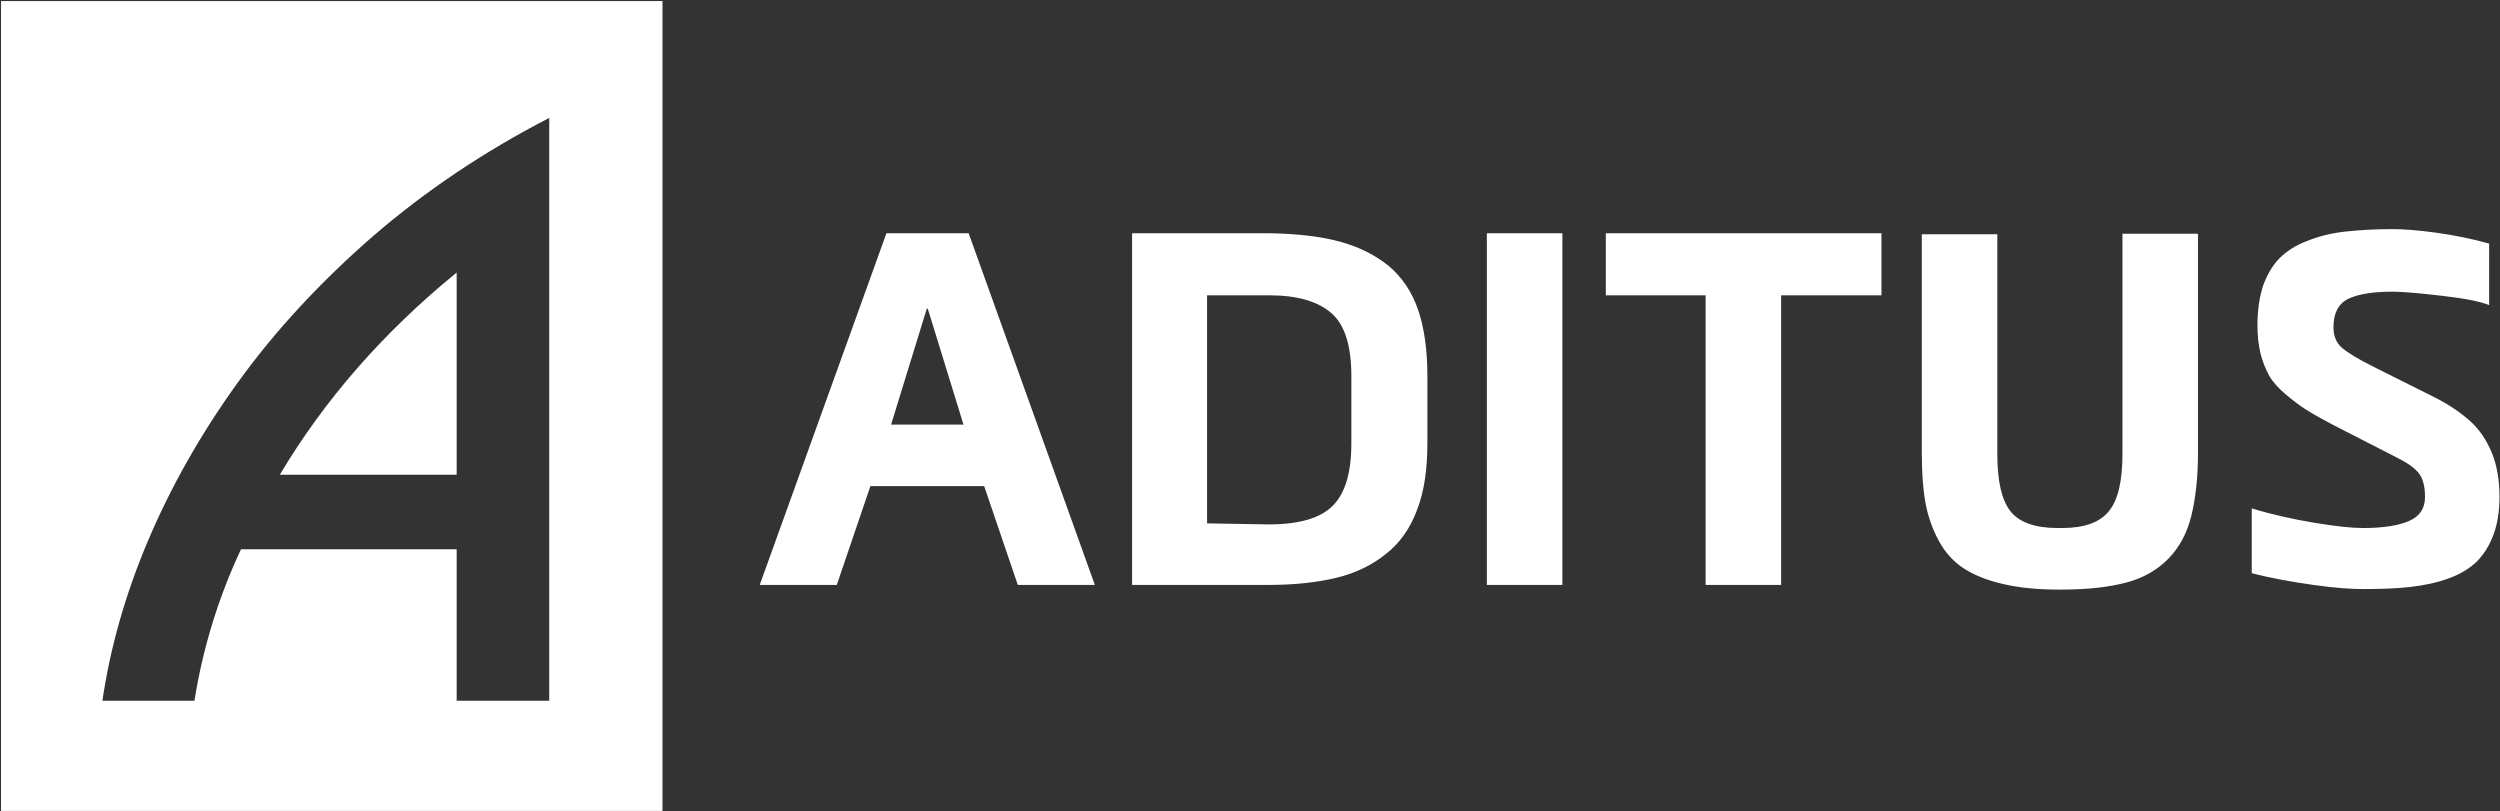
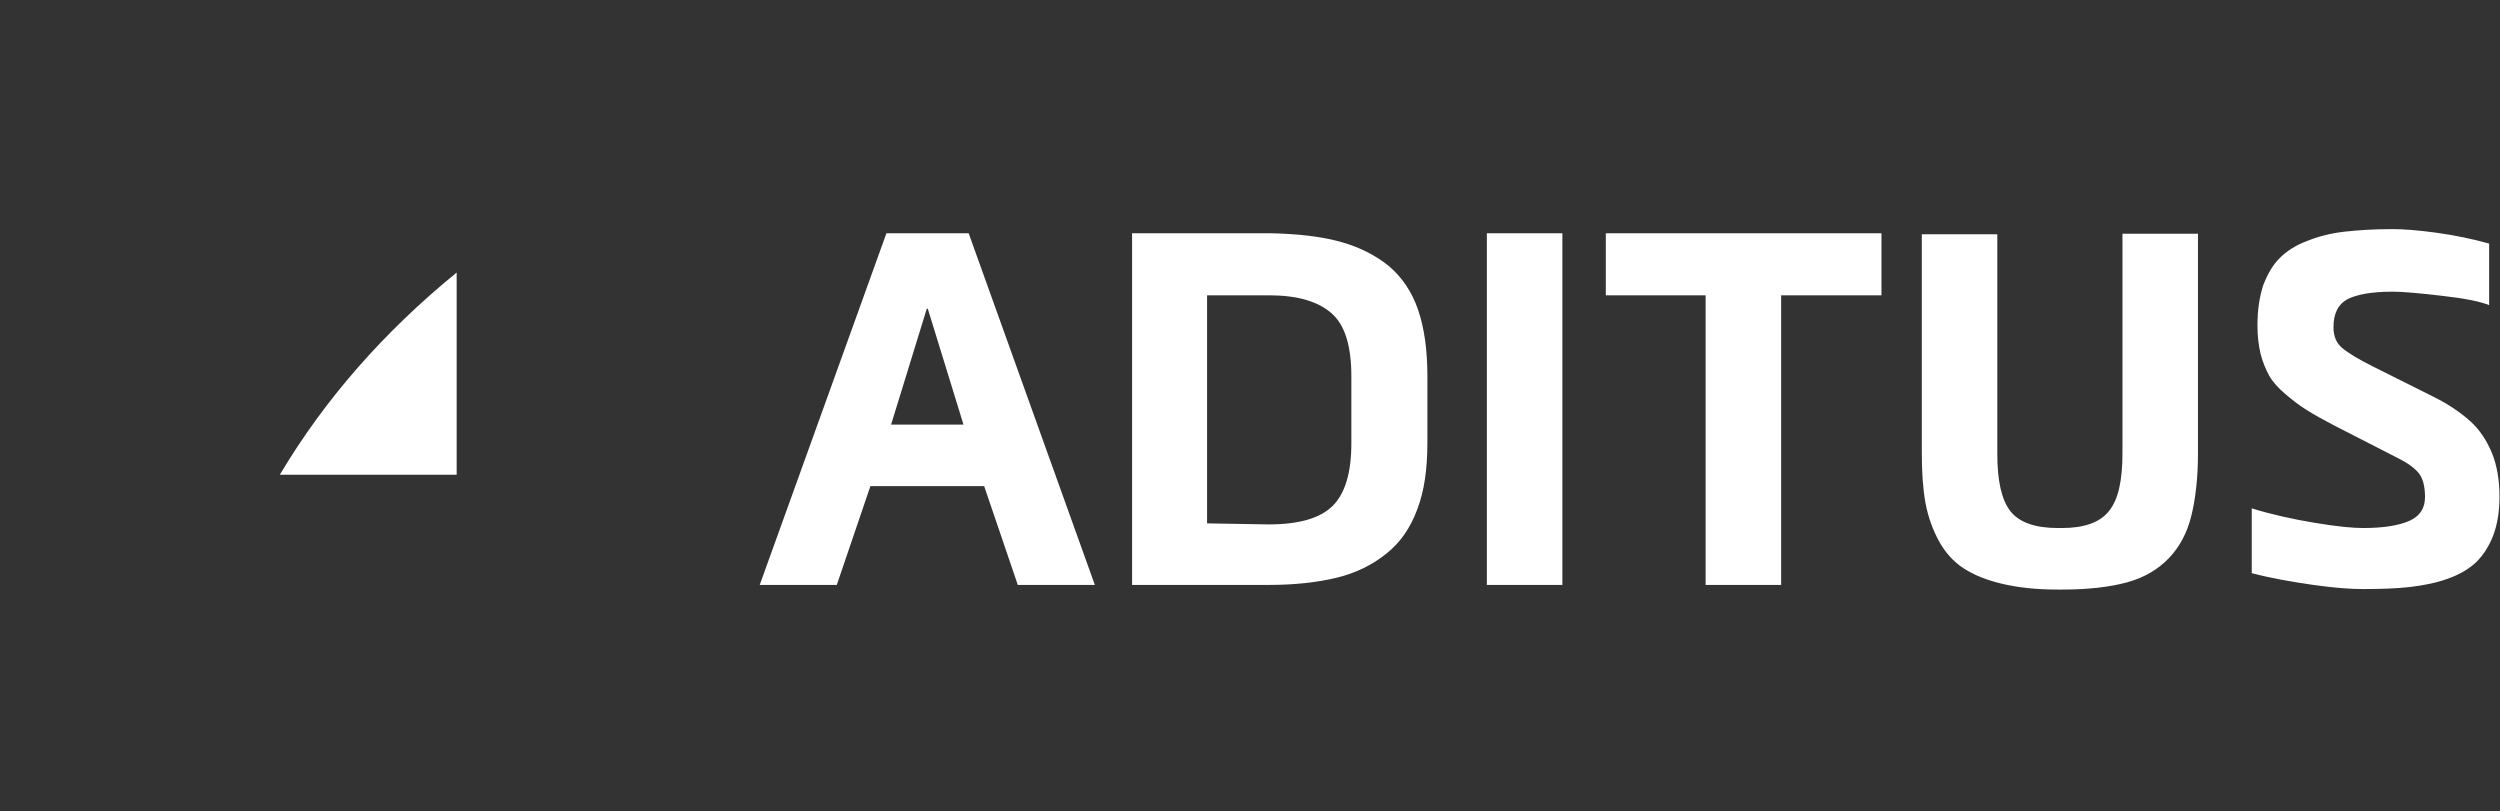
<svg xmlns="http://www.w3.org/2000/svg" version="1.1" id="Layer_1" x="0px" y="0px" viewBox="0 0 483.4 156.9" style="enable-background:new 0 0 483.4 156.9;" xml:space="preserve">
  <rect x="0" y="0" width="483.4" height="156.9" fill="#333333" stroke="none" />
  <style type="text/css">
	.st0{fill-rule:evenodd;clip-rule:evenodd;fill:#FFFFFF;}
	.st1{fill-rule:evenodd;clip-rule:evenodd;}
</style>
  <g>
-     <path class="st0" d="M0.2,0.2v156.6h127.9V0.2H0.2z M106.2,135.5H88.3v-29.3H46.6c-4.4,9.4-7.4,19.2-9,29.3H19.8   c1.5-10.2,4.4-20.5,8.8-30.9c4.4-10.4,10.2-20.7,17.5-30.8c7.3-10.1,16.1-19.5,26.1-28.2c10.1-8.7,21.4-16.3,34-22.8V135.5z" />
    <path class="st0" d="M88.3,91.8V52.7C74.2,64.2,62.8,77.2,54.1,91.8H88.3z" />
  </g>
  <path class="st0" d="M146.9,113.1h14.9l6.5-19.1h22l6.5,19.1h14.9l-24.4-68h-15.9L146.9,113.1L146.9,113.1z M172.3,82.1l6.9-22.4  h0.2l6.9,22.4H172.3L172.3,82.1z M218.8,113.1h26.6c5,0,9.4-0.5,13.1-1.4c3.7-0.9,6.9-2.5,9.5-4.6c2.7-2.1,4.7-5,6-8.5  c1.4-3.6,2-7.9,2-13V72.7c0-5-0.6-9.3-1.8-12.8c-1.2-3.5-3.1-6.3-5.7-8.5c-2.6-2.1-5.8-3.7-9.5-4.7c-3.7-1-8.2-1.5-13.5-1.6h-26.6  V113.1L218.8,113.1z M233.4,101.2V57.1h12c5.5,0,9.5,1.2,12.1,3.5c2.6,2.3,3.8,6.4,3.8,12.2v12.9c0,5.7-1.2,9.7-3.6,12.1  c-2.4,2.4-6.5,3.6-12.4,3.6L233.4,101.2L233.4,101.2z M287.5,113.1h14.6v-68h-14.6V113.1L287.5,113.1z M310.5,57.1h19.3v56h14.6v-56  h19.4v-12h-53.3V57.1L310.5,57.1z M371.6,87.5c0,3.7,0.2,6.9,0.7,9.7c0.5,2.7,1.4,5.2,2.6,7.4c1.2,2.2,2.8,4,4.8,5.3  c2,1.3,4.5,2.3,7.5,3c3,0.7,6.5,1.1,10.7,1.1h0.8c5.1,0,9.3-0.5,12.6-1.4c3.3-0.9,6-2.5,8.1-4.7c2.1-2.2,3.5-4.9,4.3-8.1  c0.8-3.2,1.3-7.3,1.3-12.1V45.2h-14.6v42.4c0,5.3-0.8,9-2.6,11.2c-1.7,2.2-4.8,3.3-9.1,3.3h-0.8c-4.4,0-7.5-1.1-9.2-3.3  c-1.7-2.2-2.5-5.9-2.5-11V45.3h-14.6L371.6,87.5L371.6,87.5z M435.3,110.8c3.8,1,7.8,1.7,12,2.3c4.2,0.6,7.4,0.8,9.5,0.8  c3.5,0,6.6-0.1,9.2-0.4c2.6-0.3,5.1-0.8,7.3-1.6c2.3-0.8,4.1-1.9,5.5-3.2c1.4-1.4,2.5-3.1,3.3-5.2c0.8-2.1,1.2-4.6,1.2-7.5  c0-3.2-0.5-6.1-1.5-8.5c-1-2.4-2.4-4.5-4.2-6.1c-1.8-1.6-4.1-3.2-6.9-4.6l-11.8-5.9c-2.8-1.4-4.8-2.6-6-3.6c-1.2-1-1.7-2.4-1.7-4  c0-2.7,0.9-4.5,2.8-5.5c1.9-0.9,4.7-1.4,8.6-1.4c2.1,0,5.3,0.3,9.6,0.8c4.4,0.5,7.4,1.1,9.1,1.8V47.1c-3.2-0.9-6.6-1.6-10.2-2.1  c-3.6-0.5-6.5-0.7-8.5-0.7c-3.5,0-6.6,0.2-9.3,0.5c-2.6,0.3-5,0.9-7.2,1.8c-2.2,0.8-4,2-5.3,3.3c-1.4,1.4-2.4,3.2-3.2,5.3  c-0.7,2.2-1.1,4.7-1.1,7.7c0,2,0.2,3.8,0.6,5.5c0.4,1.6,1,3,1.7,4.3c0.7,1.2,1.8,2.4,3.1,3.5c1.3,1.1,2.7,2.2,4,3  c1.4,0.9,3.2,1.9,5.3,3l12.5,6.4c1.8,0.9,3.2,1.9,4,2.9c0.8,1,1.2,2.6,1.2,4.6c0,2.2-1,3.7-3,4.6c-2,0.9-5,1.4-9,1.4  c-2,0-5.1-0.3-9.3-1c-4.2-0.7-8.3-1.6-12.2-2.8V110.8z" />
</svg>